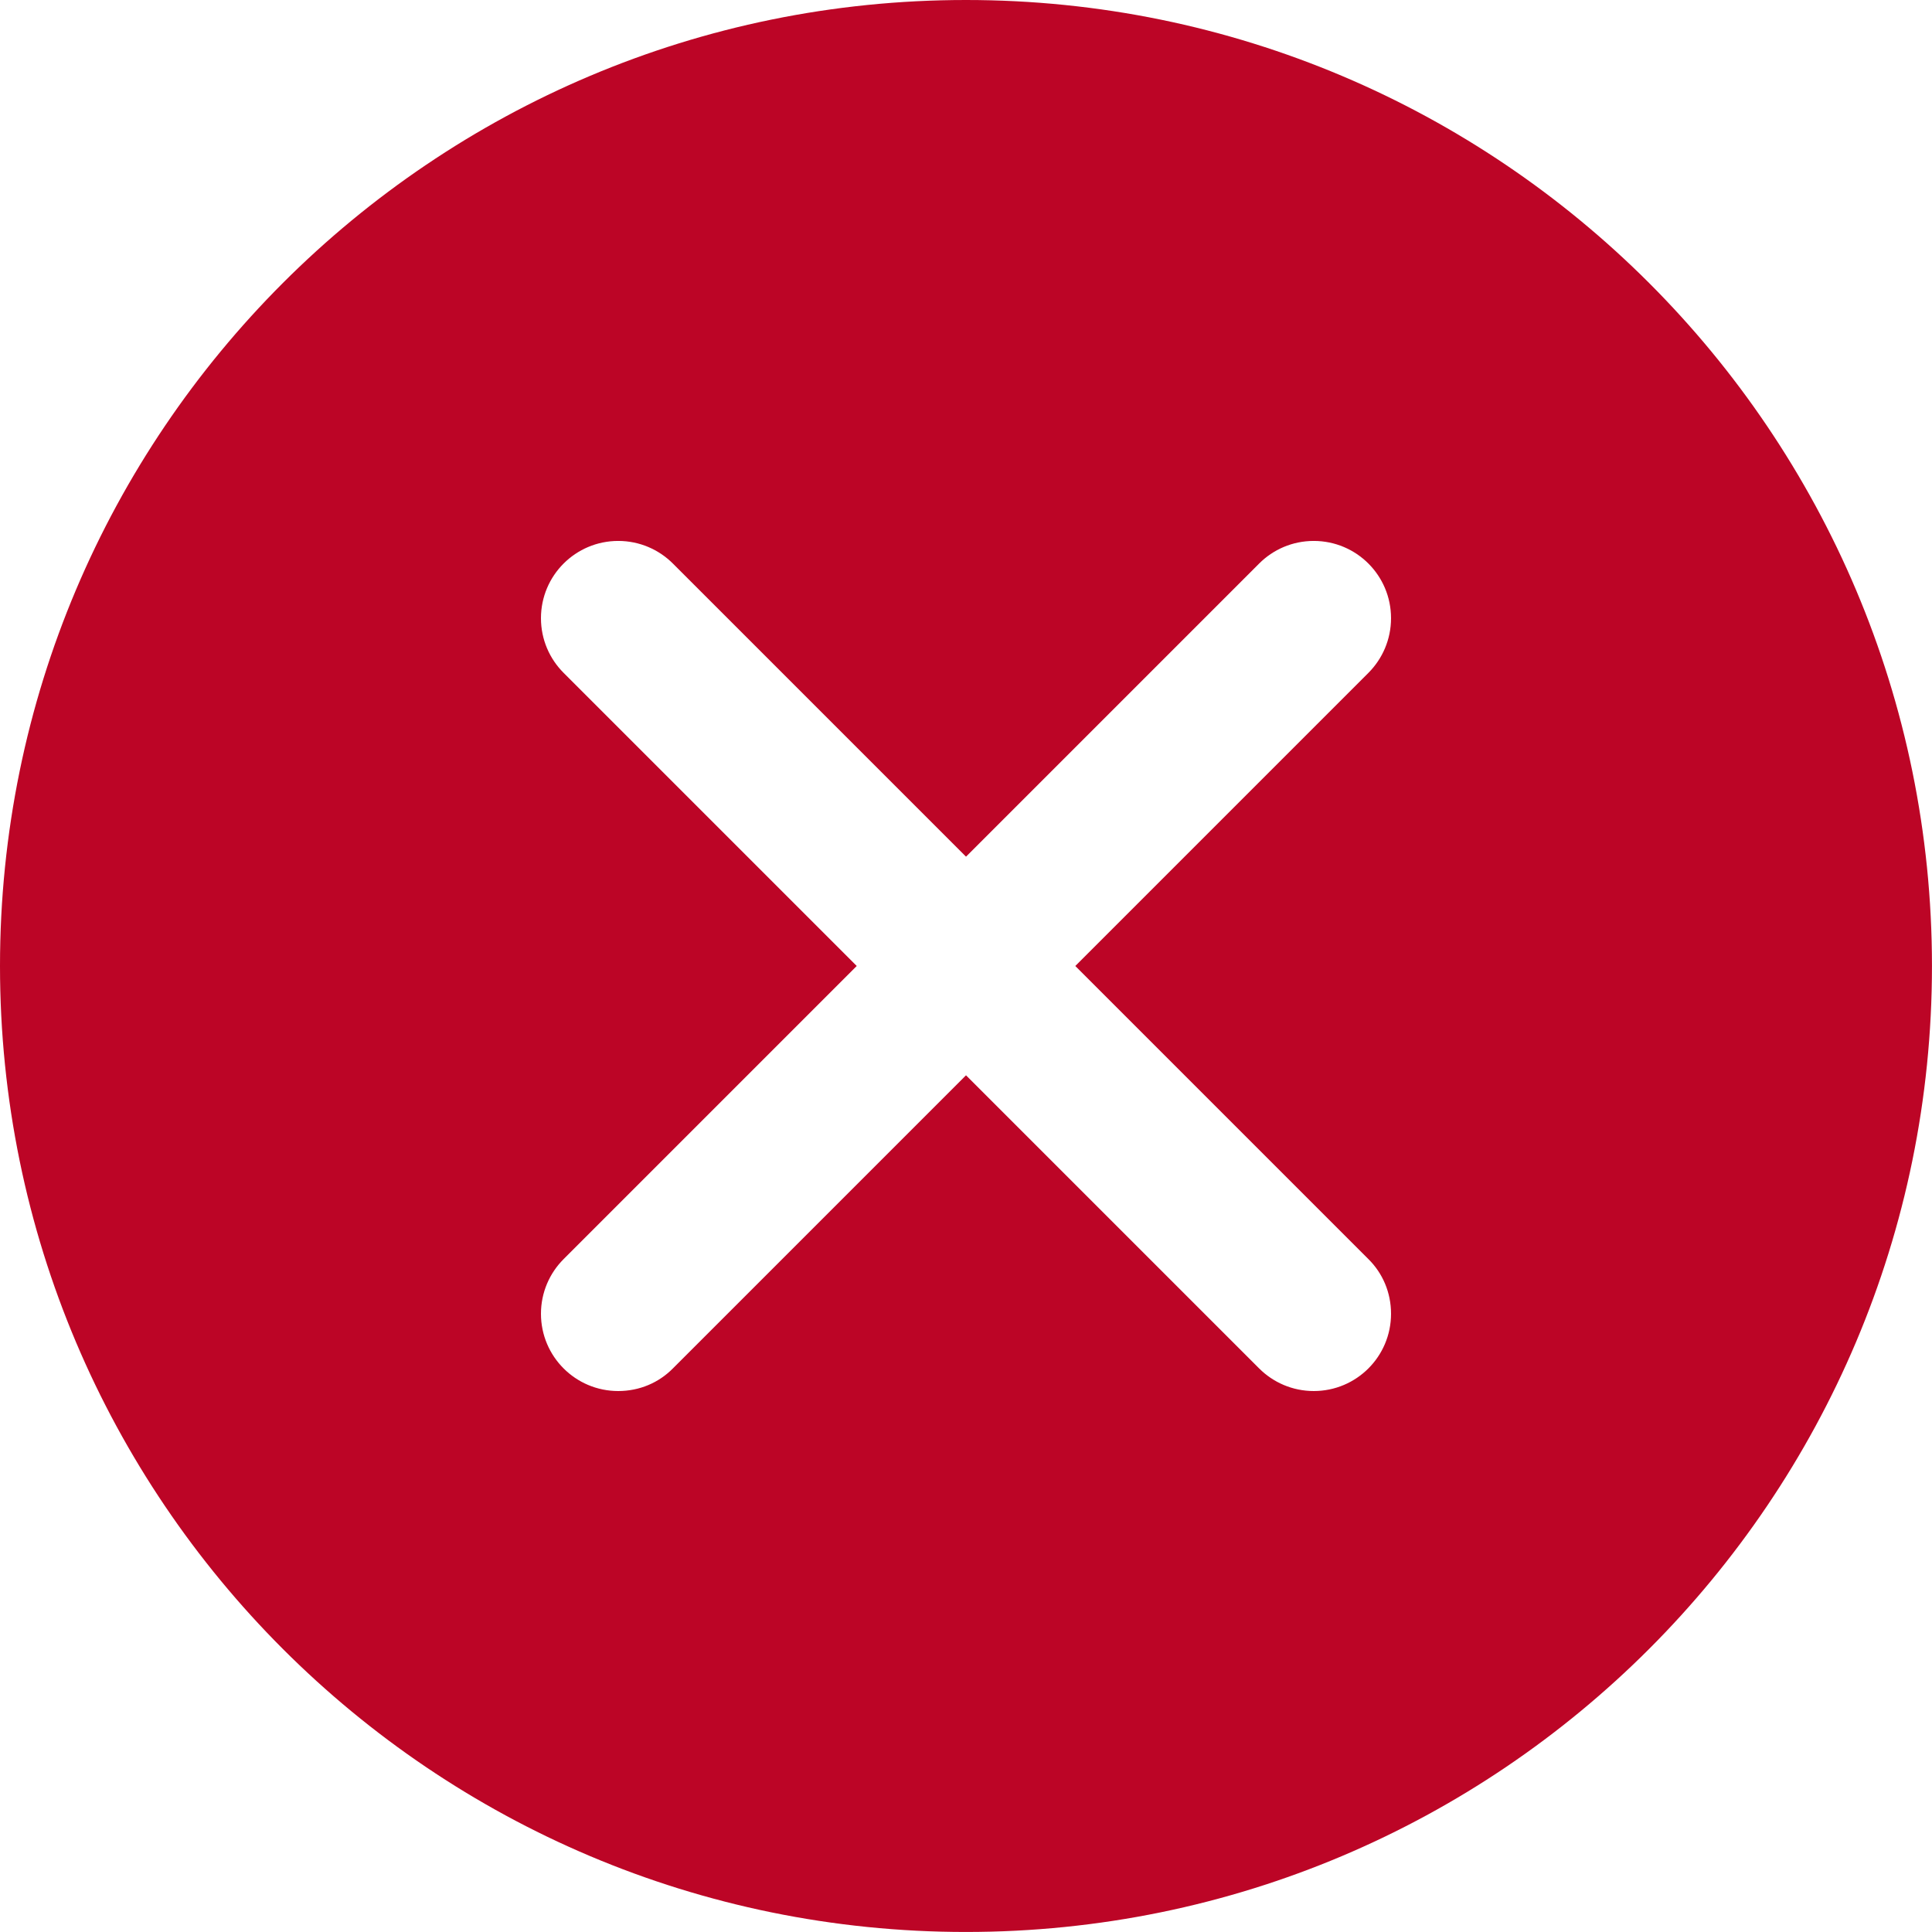
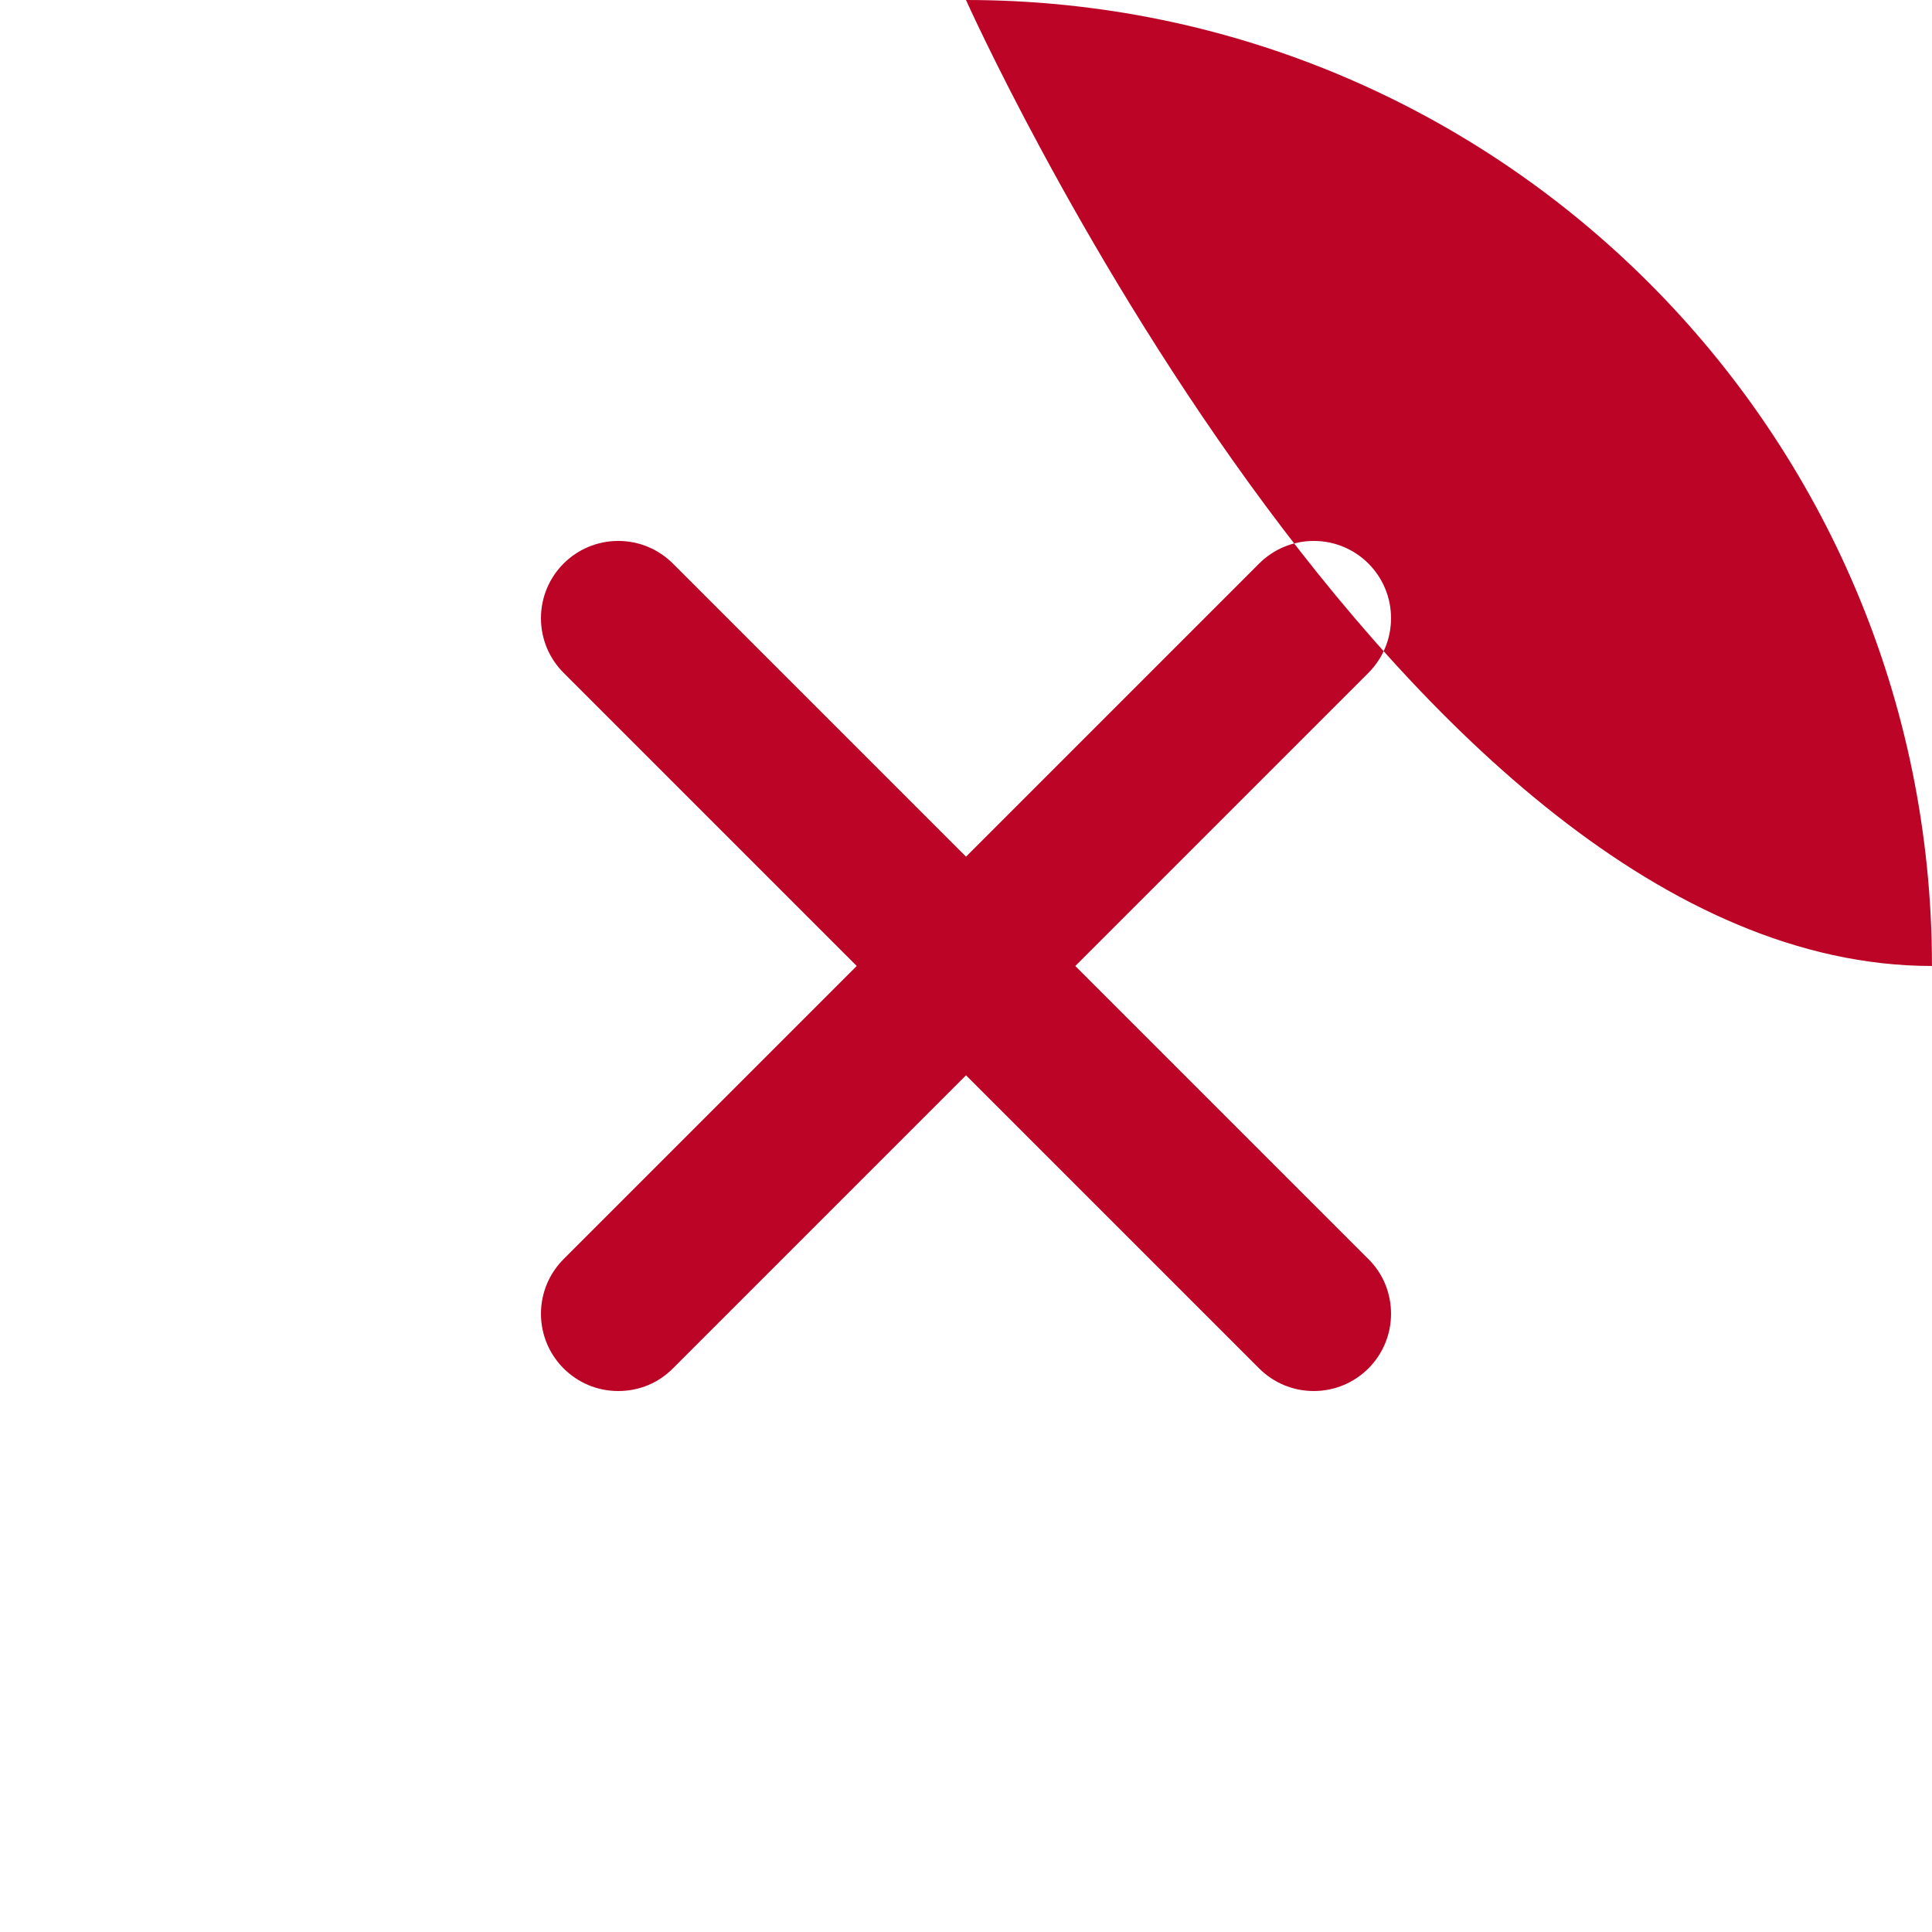
<svg xmlns="http://www.w3.org/2000/svg" version="1.1" id="Warstwa_1" x="0px" y="0px" width="59.385px" height="59.385px" viewBox="0 0 59.385 59.385" enable-background="new 0 0 59.385 59.385" xml:space="preserve">
-   <path fill="#BC0526" d="M29.692,0C13.294,0,0,13.294,0,29.692s13.294,29.692,29.692,29.692S59.384,46.09,59.384,29.692  S46.091,0,29.692,0z M42.062,38.702c0.435,0.43,0.695,1.023,0.695,1.68c0,1.313-1.063,2.375-2.375,2.375  c-0.656,0-1.25-0.266-1.679-0.695l-9.01-9.01l-9.01,9.01c-0.43,0.436-1.023,0.695-1.68,0.695c-1.312,0-2.375-1.063-2.375-2.375  c0-0.656,0.266-1.25,0.696-1.68l9.01-9.01l-9.01-9.01c-0.43-0.43-0.696-1.023-0.696-1.68c0-1.312,1.063-2.375,2.375-2.375  c0.656,0,1.25,0.266,1.68,0.695l9.01,9.01l9.01-9.01c0.43-0.43,1.022-0.695,1.679-0.695c1.313,0,2.375,1.063,2.375,2.375  c0,0.656-0.266,1.25-0.695,1.68l-9.01,9.01L42.062,38.702z" />
+   <path fill="#BC0526" d="M29.692,0s13.294,29.692,29.692,29.692S59.384,46.09,59.384,29.692  S46.091,0,29.692,0z M42.062,38.702c0.435,0.43,0.695,1.023,0.695,1.68c0,1.313-1.063,2.375-2.375,2.375  c-0.656,0-1.25-0.266-1.679-0.695l-9.01-9.01l-9.01,9.01c-0.43,0.436-1.023,0.695-1.68,0.695c-1.312,0-2.375-1.063-2.375-2.375  c0-0.656,0.266-1.25,0.696-1.68l9.01-9.01l-9.01-9.01c-0.43-0.43-0.696-1.023-0.696-1.68c0-1.312,1.063-2.375,2.375-2.375  c0.656,0,1.25,0.266,1.68,0.695l9.01,9.01l9.01-9.01c0.43-0.43,1.022-0.695,1.679-0.695c1.313,0,2.375,1.063,2.375,2.375  c0,0.656-0.266,1.25-0.695,1.68l-9.01,9.01L42.062,38.702z" />
</svg>